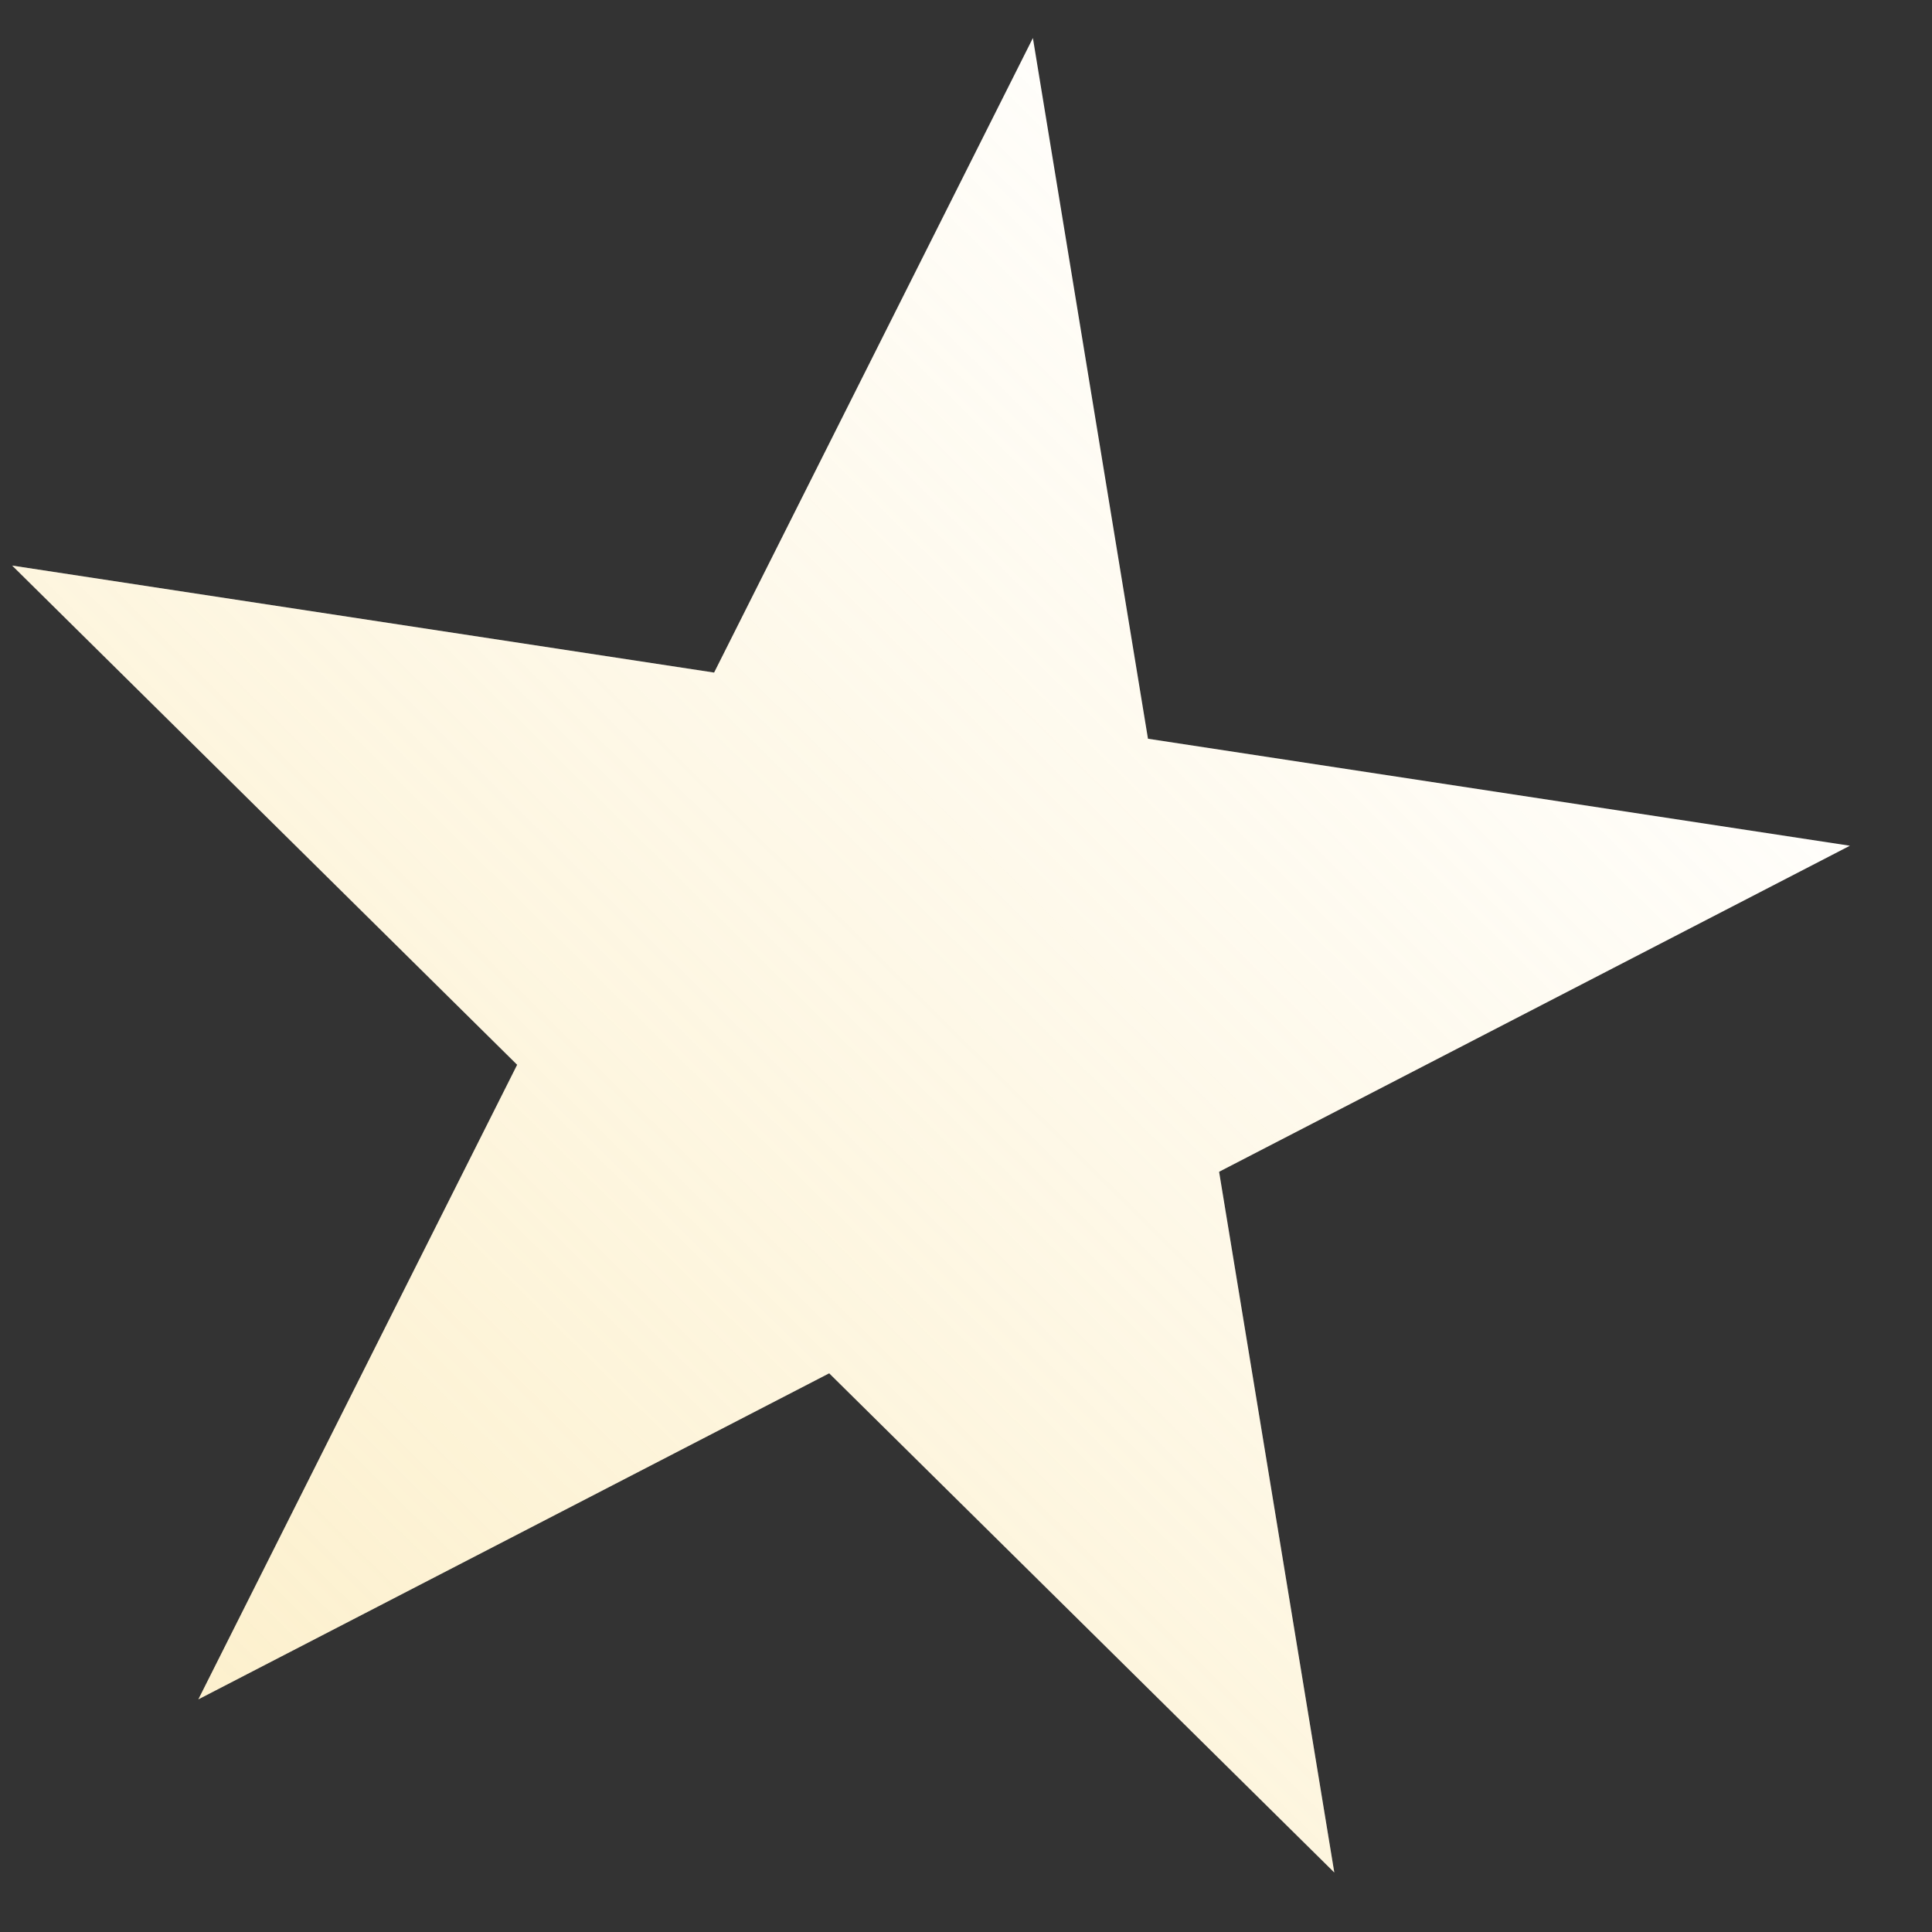
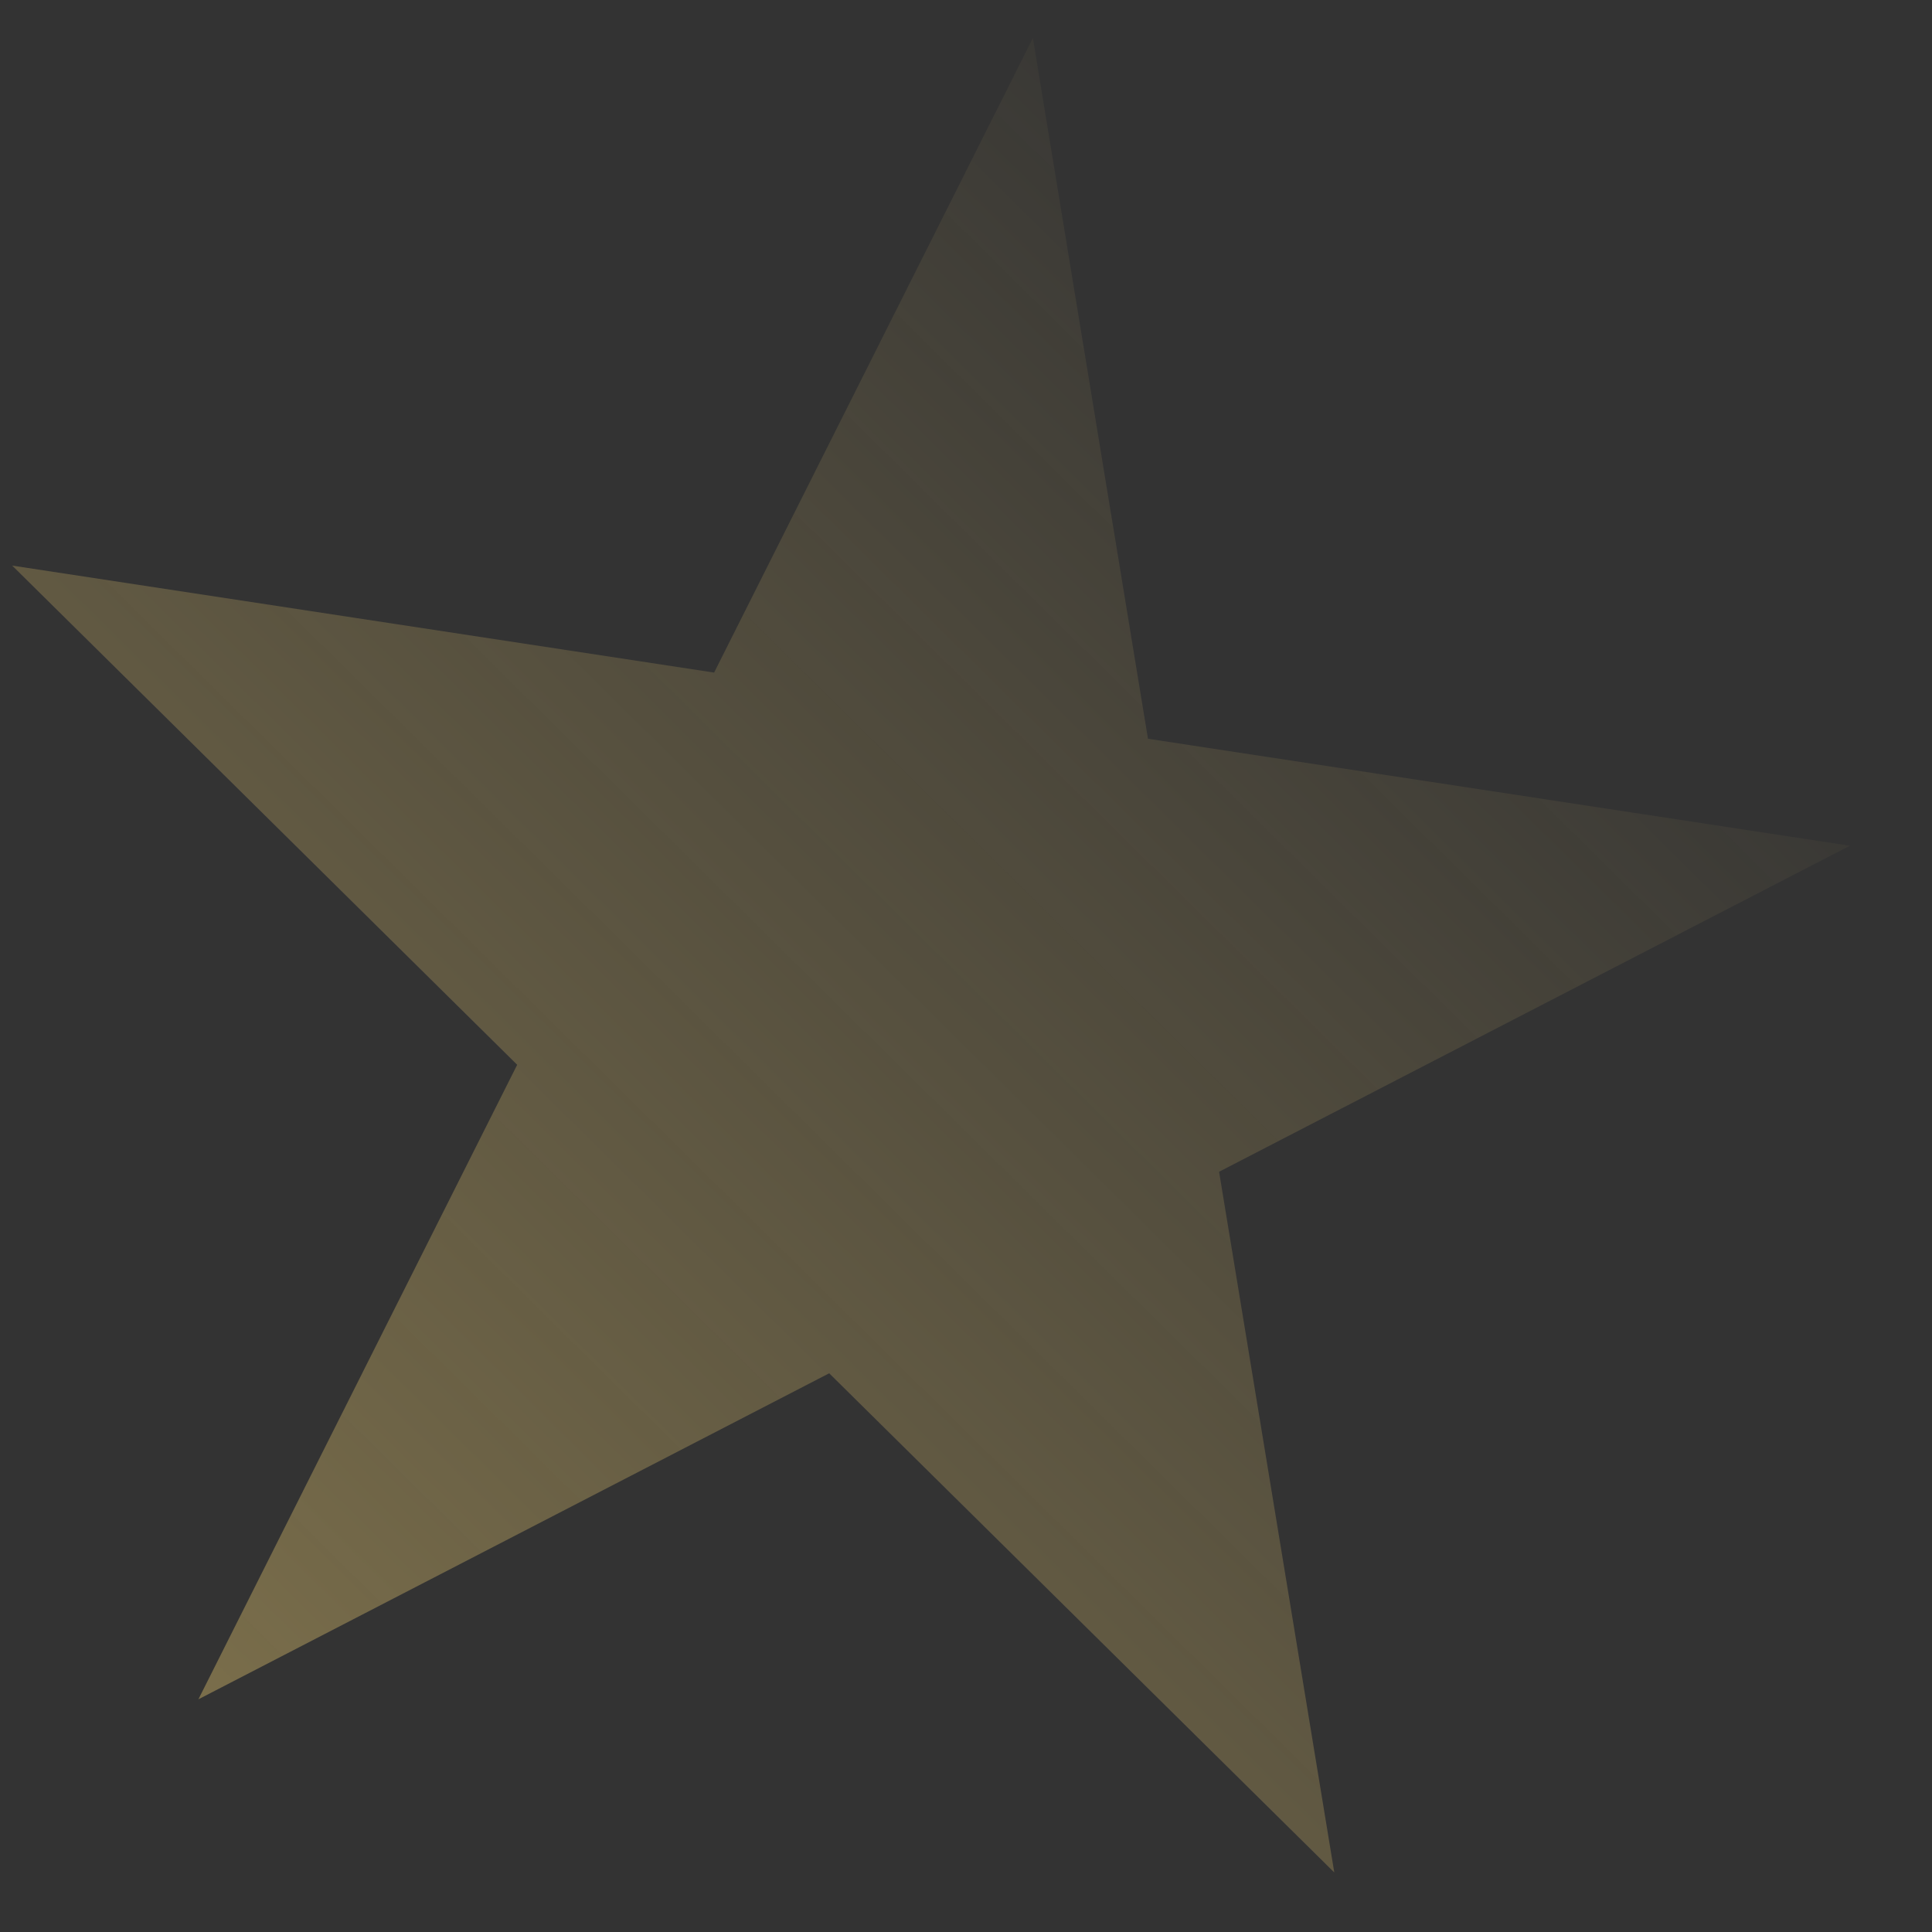
<svg xmlns="http://www.w3.org/2000/svg" width="16" height="16" viewBox="0 0 16 16" fill="none">
  <rect x="0" y="0" width="16" height="16" fill="#333333" stroke="none" />
-   <path d="M1.643 14.073L4.283 8.818L0.101 4.684L5.914 5.57L8.554 0.315L9.507 6.118L15.32 7.004L10.096 9.704L11.05 15.507L6.867 11.373L1.643 14.073Z" fill="white" />
  <path d="M1.643 14.073L4.283 8.818L0.101 4.684L5.914 5.57L8.554 0.315L9.507 6.118L15.32 7.004L10.096 9.704L11.05 15.507L6.867 11.373L1.643 14.073Z" fill="url(#paint0_linear_101_21)" />
  <defs>
    <linearGradient id="paint0_linear_101_21" x1="1.643" y1="14.073" x2="13.024" y2="2.56" gradientUnits="userSpaceOnUse">
      <stop stop-color="#F8D675" stop-opacity="0.36" />
      <stop offset="1" stop-color="#F8D675" stop-opacity="0" />
    </linearGradient>
  </defs>
</svg>